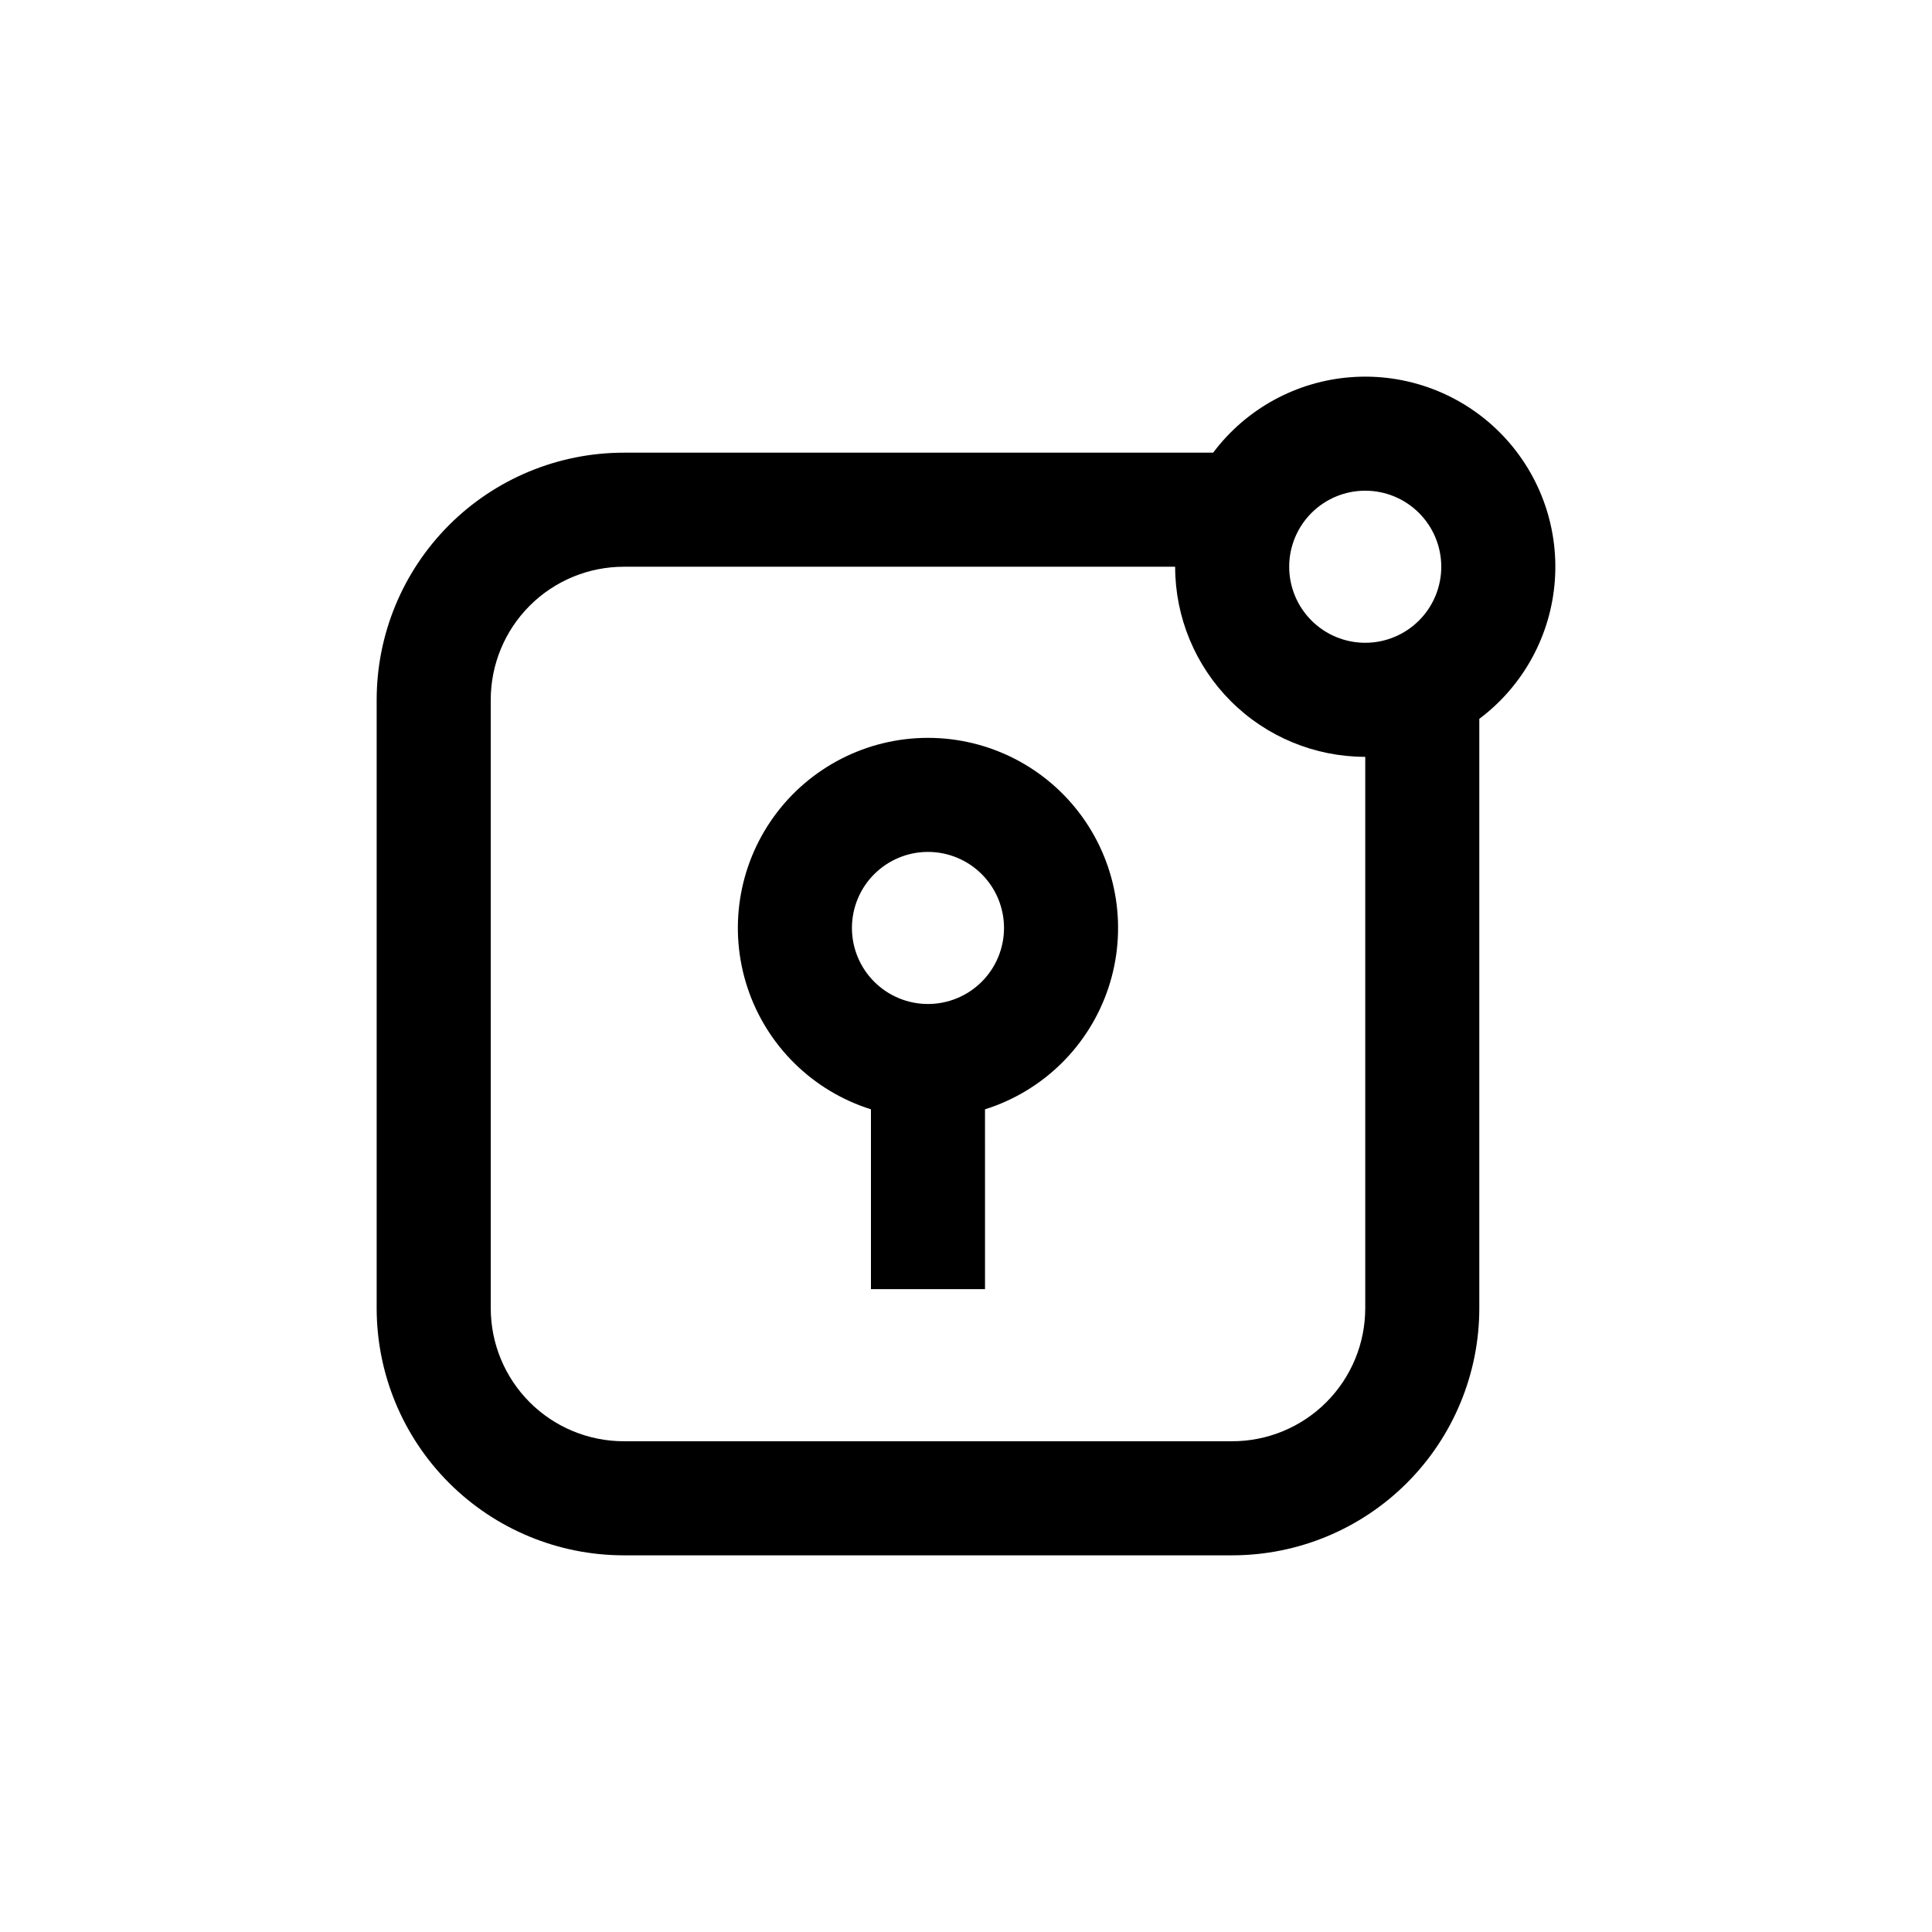
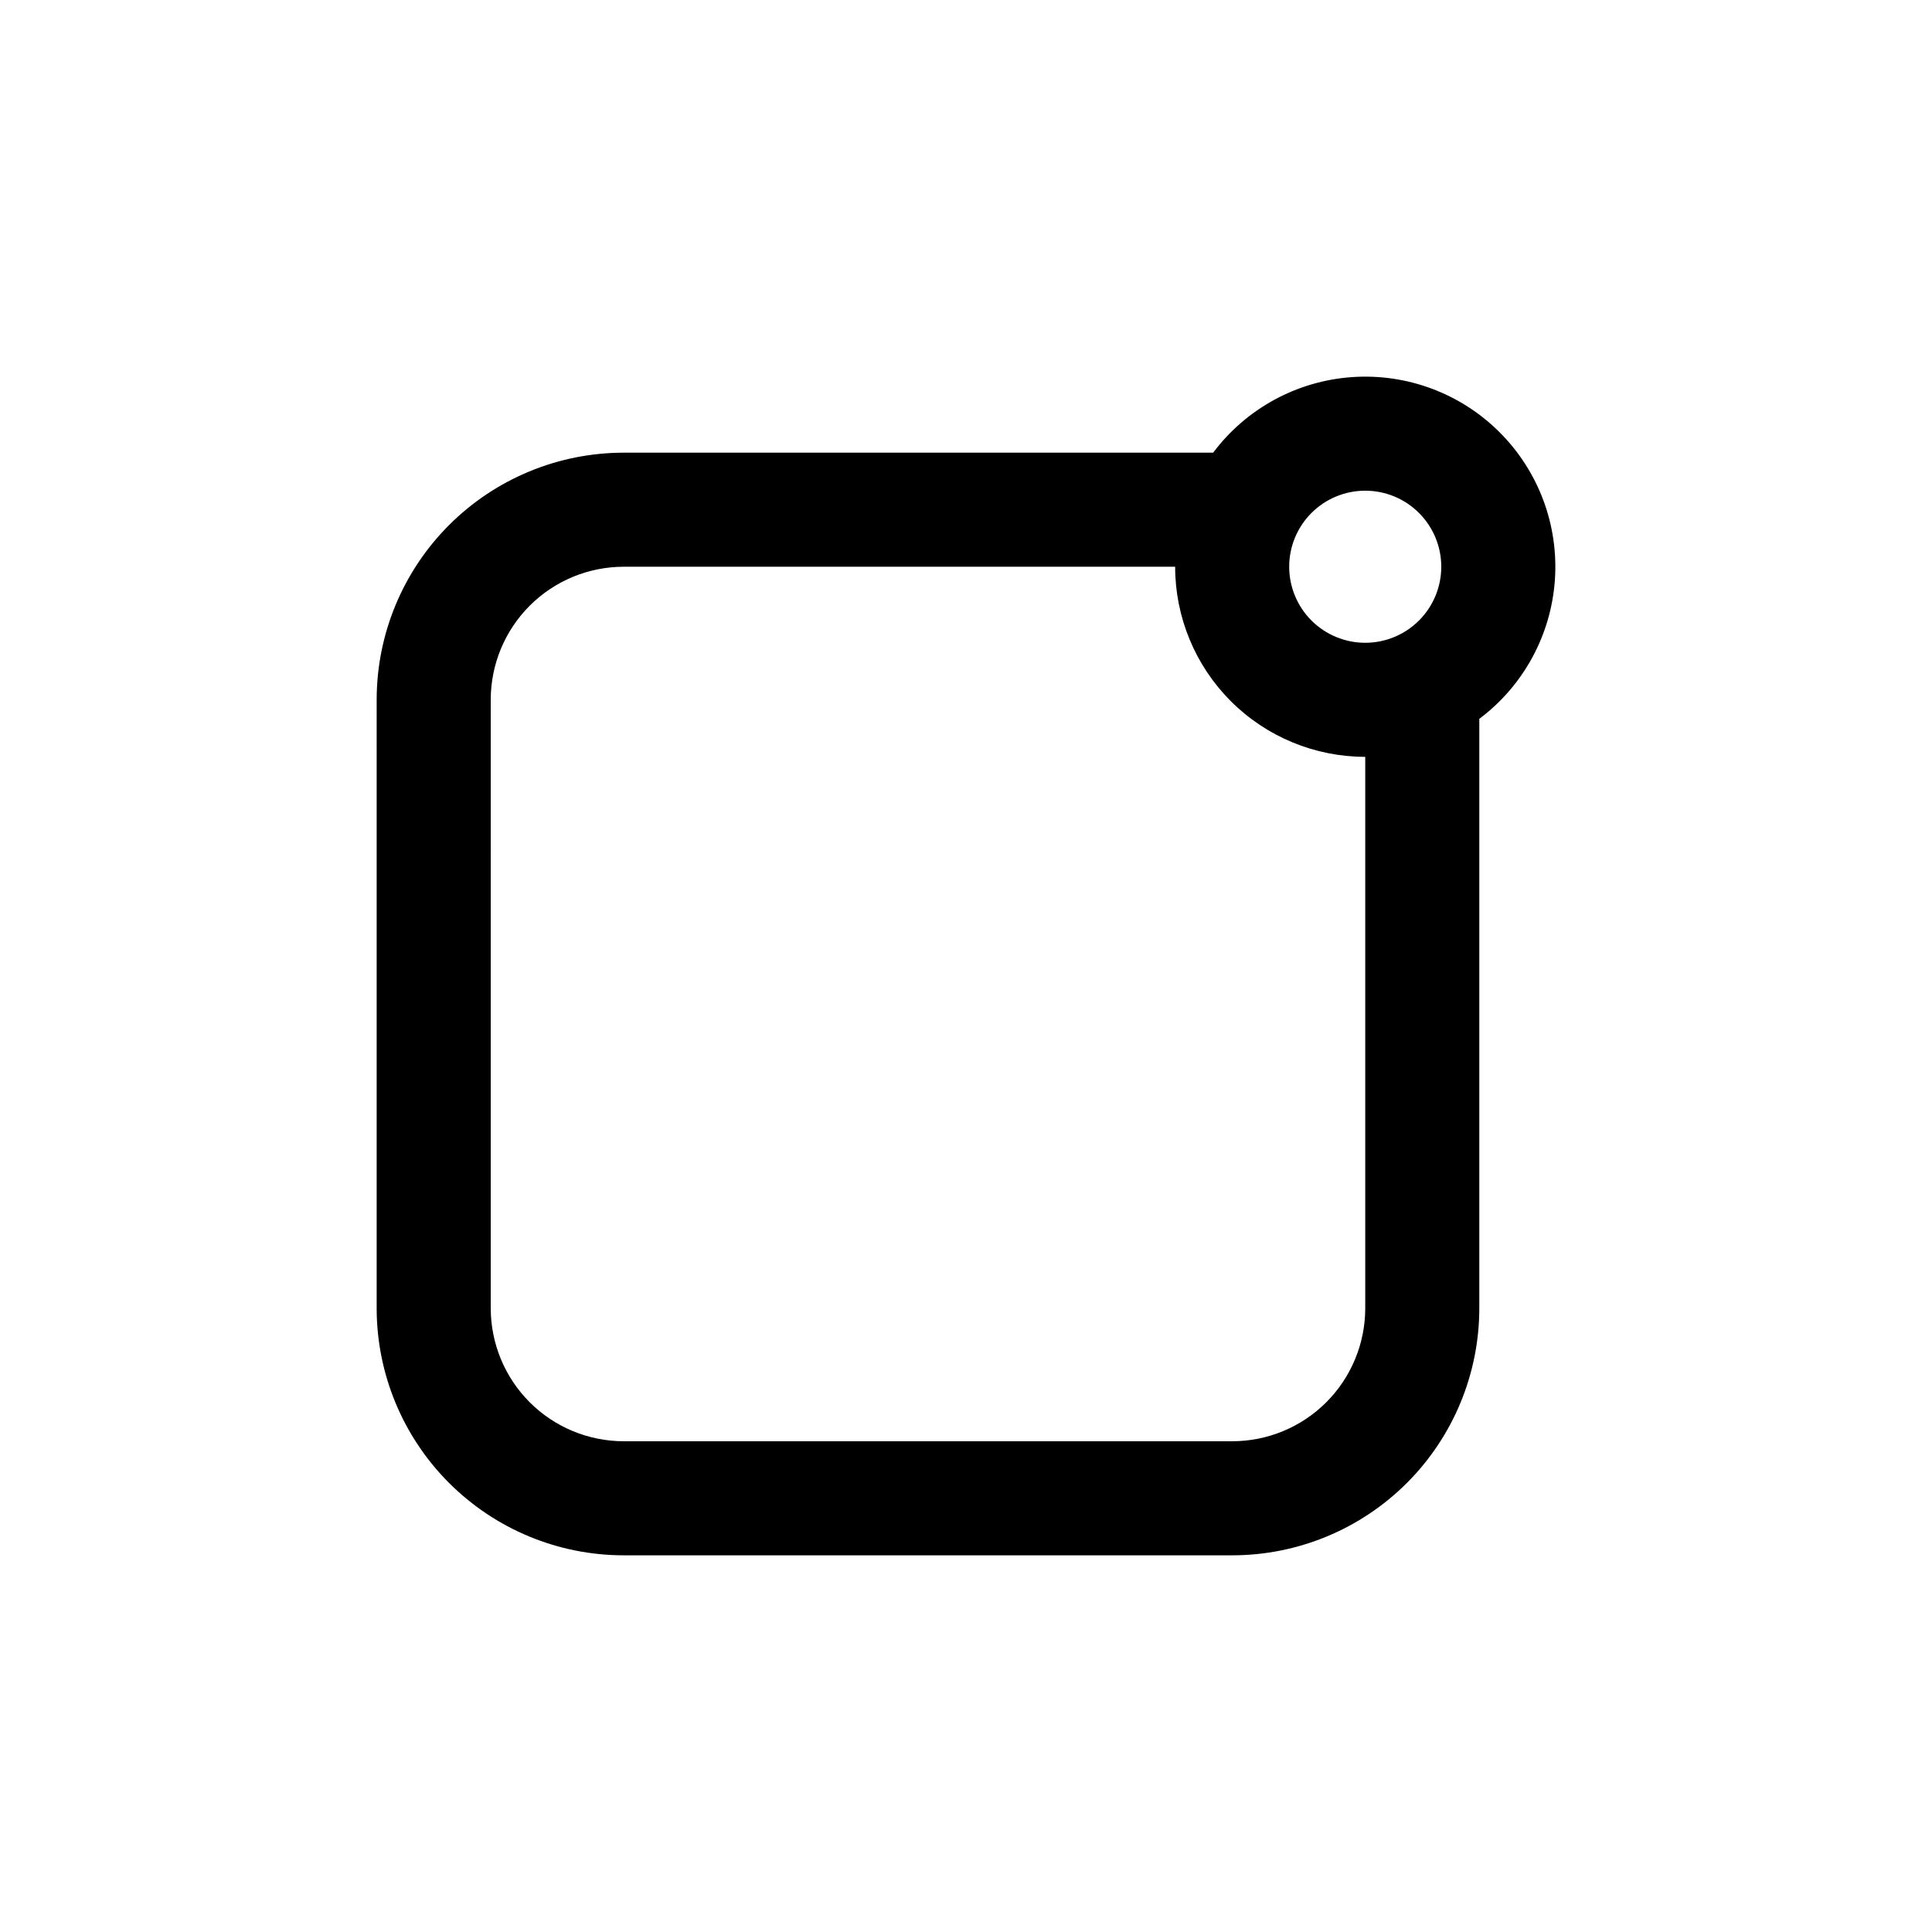
<svg xmlns="http://www.w3.org/2000/svg" fill="#000000" width="800px" height="800px" version="1.1" viewBox="144 144 512 512">
  <g>
-     <path d="m374.81 437.98v47.66h30.23l-0.004-47.66c15.438-4.856 27.605-16.828 32.703-32.188 5.098-15.359 2.508-32.234-6.965-45.355-9.469-13.121-24.668-20.898-40.852-20.898s-31.383 7.777-40.852 20.898c-9.473 13.121-12.062 29.996-6.965 45.355 5.098 15.359 17.266 27.332 32.703 32.188zm15.113-68.215c5.344 0 10.473 2.125 14.25 5.902 3.781 3.781 5.902 8.906 5.902 14.25s-2.121 10.473-5.902 14.25c-3.777 3.781-8.906 5.902-14.25 5.902s-10.469-2.121-14.25-5.902c-3.777-3.777-5.902-8.906-5.902-14.25s2.125-10.469 5.902-14.25c3.781-3.777 8.906-5.902 14.25-5.902z" />
    <path d="m243.82 490.68c0 17.371 6.902 34.031 19.184 46.312 12.285 12.281 28.941 19.184 46.312 19.184h161.22c17.371 0 34.031-6.902 46.312-19.184s19.184-28.941 19.184-46.312v-156.18c11.684-8.762 18.988-22.164 20.023-36.734 1.039-14.566-4.301-28.867-14.629-39.195-10.324-10.328-24.625-15.664-39.195-14.629-14.566 1.035-27.969 8.34-36.734 20.023h-156.18c-17.371 0-34.027 6.902-46.312 19.184-12.281 12.285-19.184 28.941-19.184 46.312zm261.98-216.64c5.348 0 10.473 2.121 14.25 5.902 3.781 3.777 5.902 8.906 5.902 14.25s-2.121 10.469-5.902 14.25c-3.777 3.777-8.902 5.902-14.25 5.902-5.344 0-10.469-2.125-14.25-5.902-3.777-3.781-5.902-8.906-5.902-14.25s2.125-10.473 5.902-14.25c3.781-3.781 8.906-5.902 14.25-5.902zm-231.75 55.418c0-9.352 3.715-18.324 10.328-24.938 6.613-6.613 15.586-10.328 24.938-10.328h146.11c0 13.359 5.309 26.176 14.754 35.625 9.449 9.449 22.266 14.754 35.625 14.754v146.11c0 9.355-3.715 18.324-10.328 24.938-6.613 6.613-15.582 10.328-24.938 10.328h-161.22c-9.352 0-18.324-3.715-24.938-10.328-6.613-6.613-10.328-15.582-10.328-24.938z" />
  </g>
</svg>